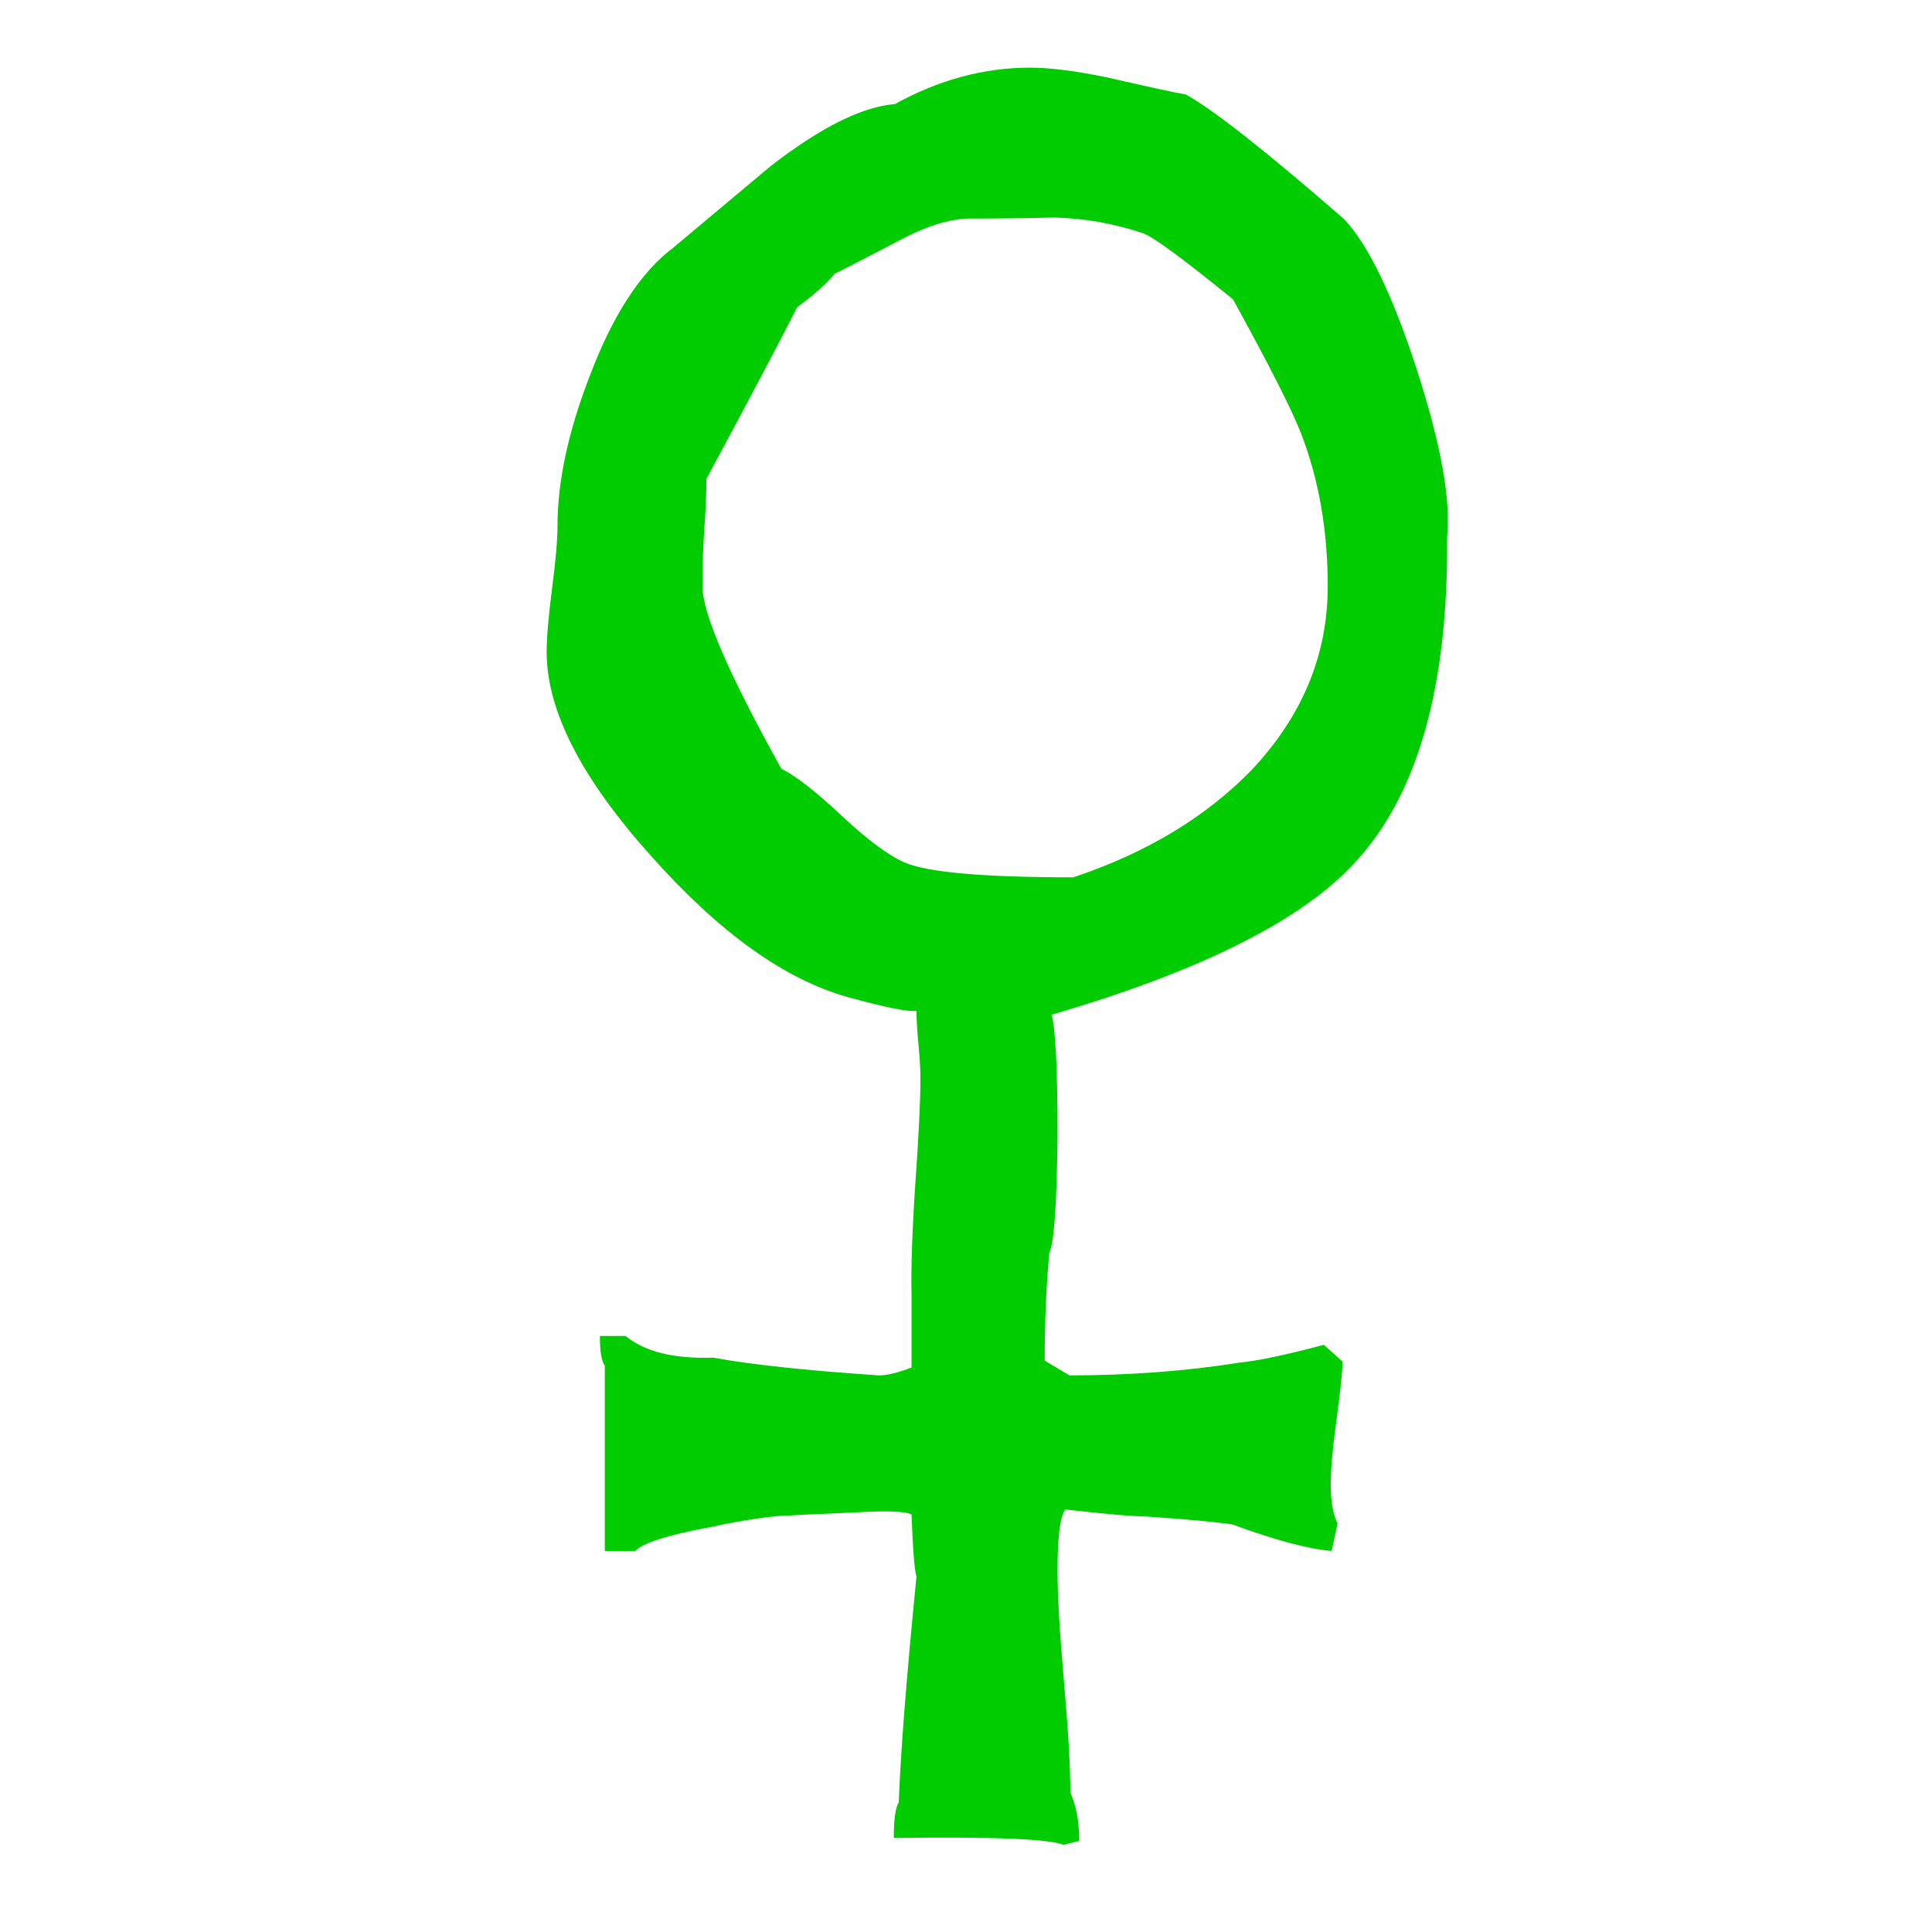
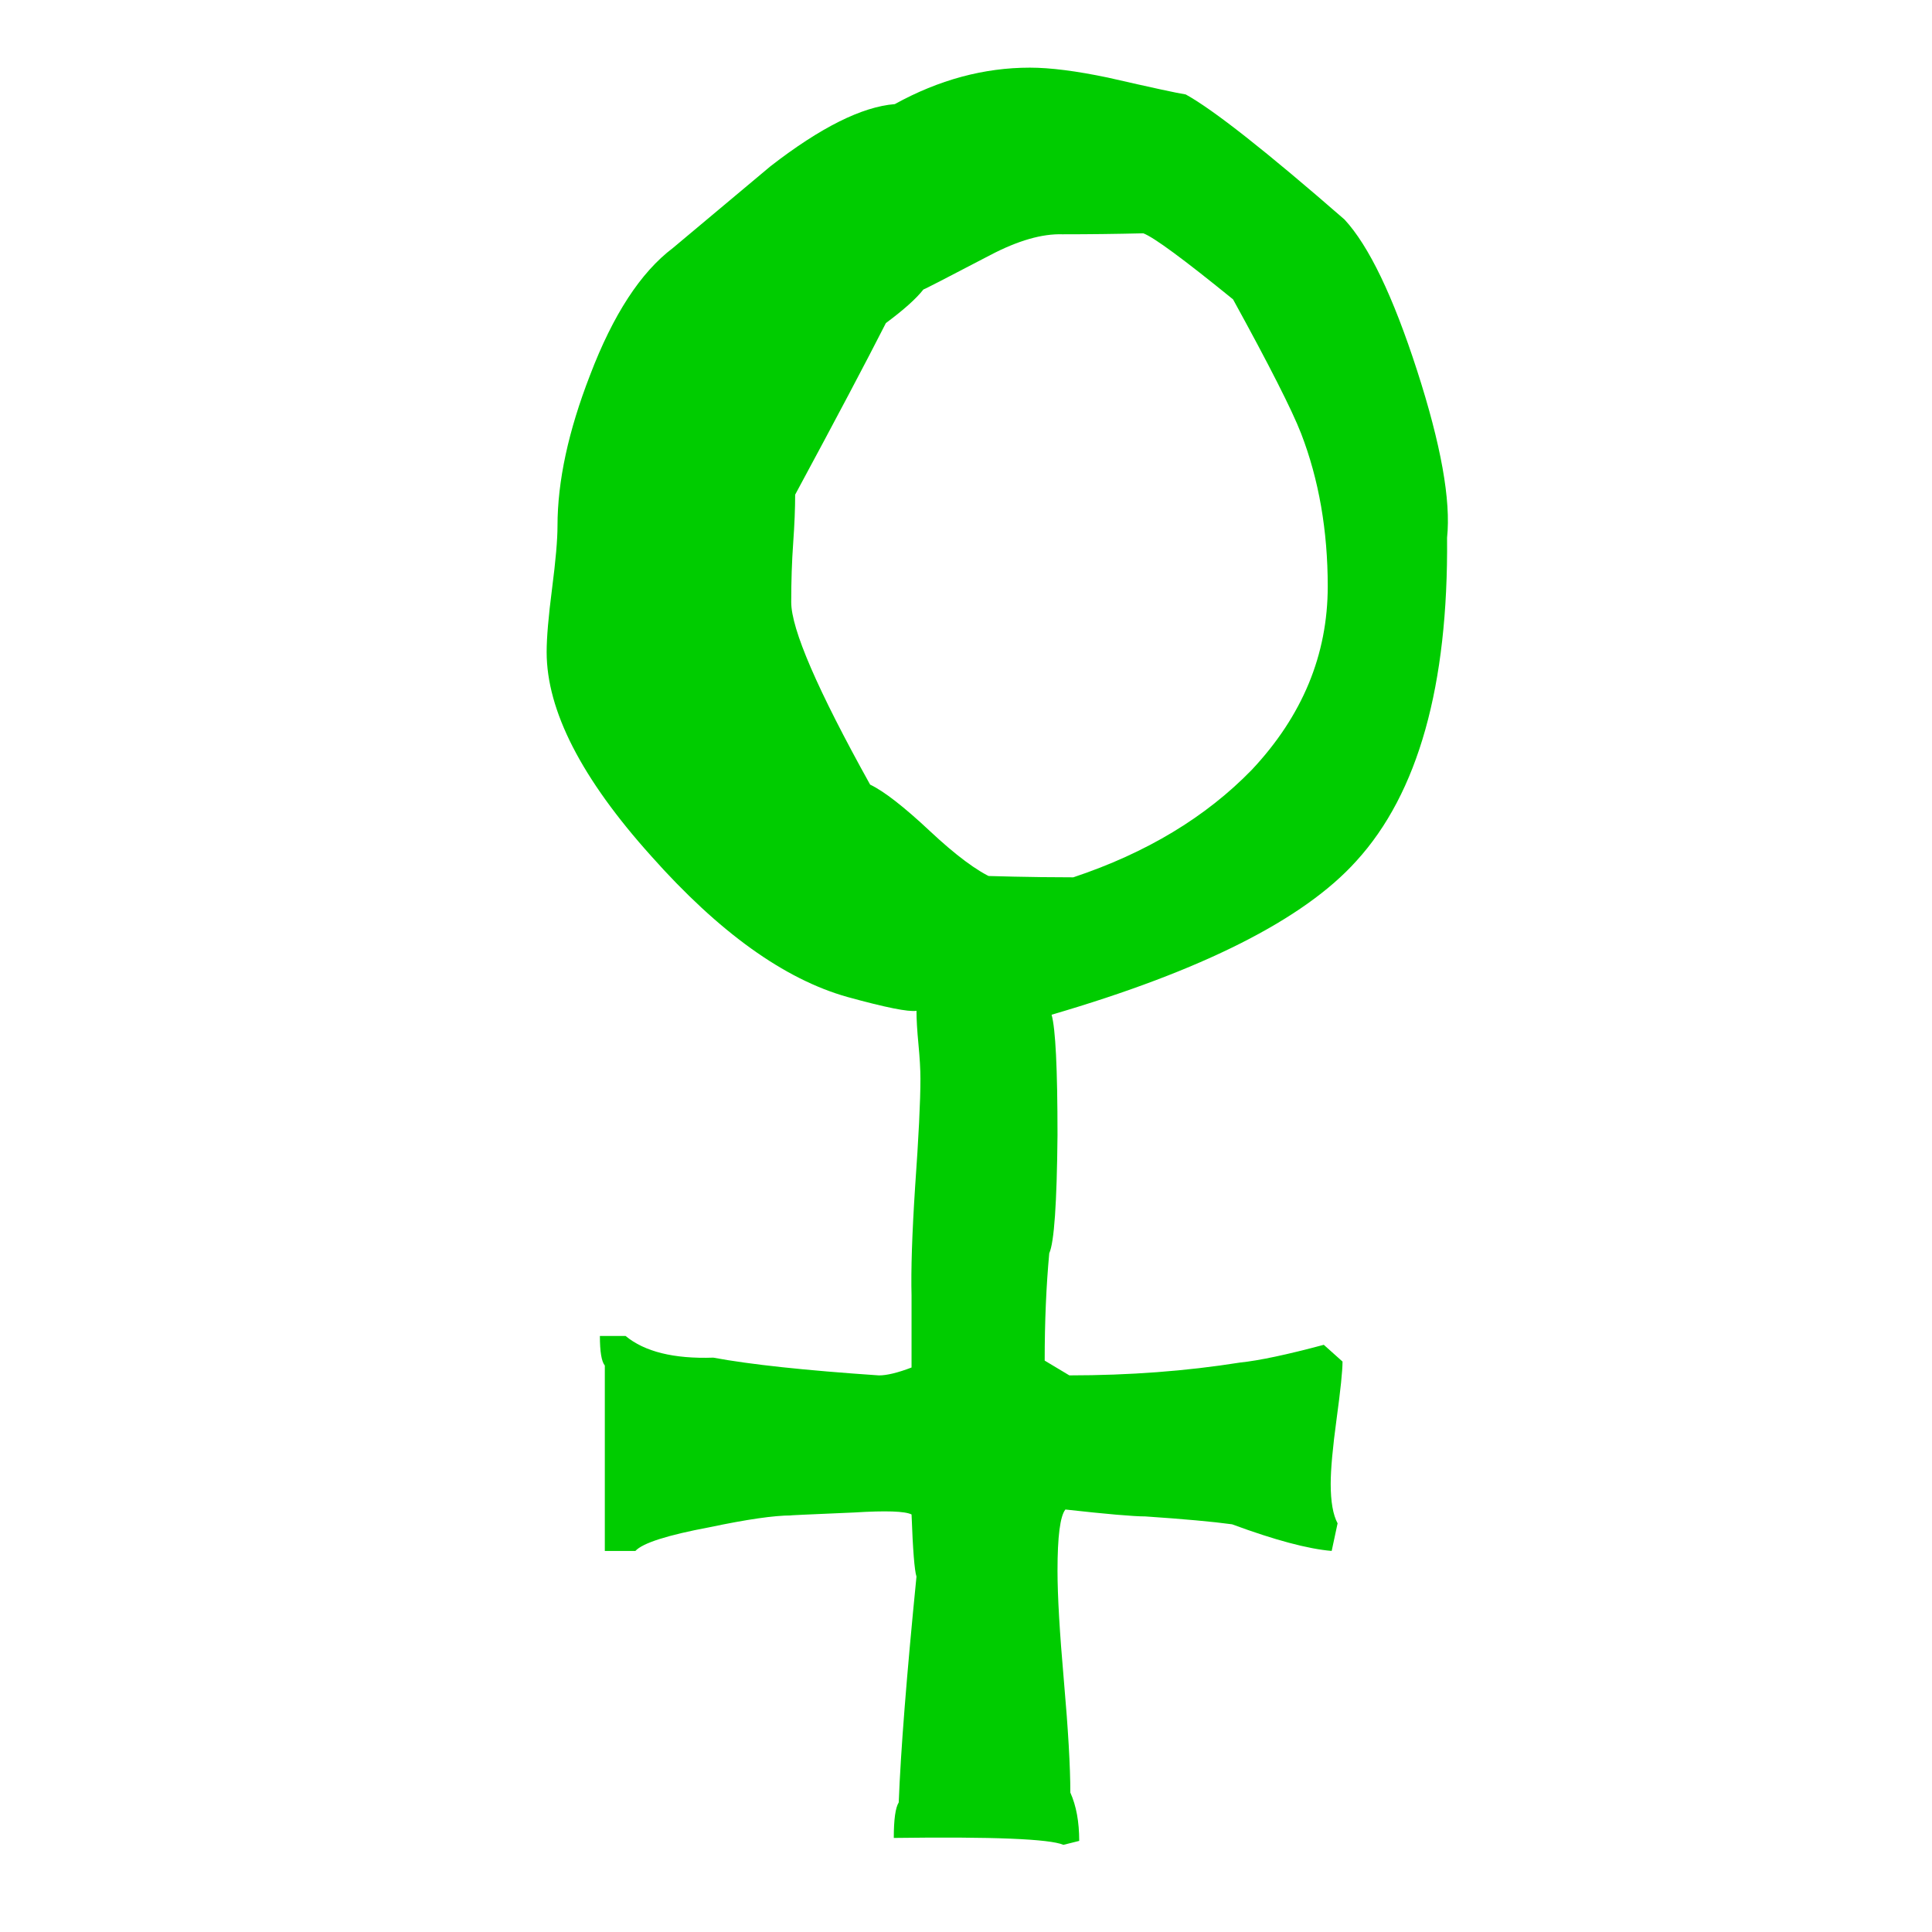
<svg xmlns="http://www.w3.org/2000/svg" version="1.1" id="f" x="0px" y="0px" width="256px" height="256px" viewBox="0 0 256 256" enable-background="new 0 0 256 256" xml:space="preserve">
  <g>
-     <path fill="#00CC00" d="M191.744,71.259c0.174,19.586-3.835,33.863-12.022,42.827c-6.971,7.749-20.432,14.539-40.381,20.37   c0.522,1.83,0.784,7.139,0.784,15.929c-0.082,9.055-0.445,14.277-1.093,15.67c-0.404,4.354-0.606,9.097-0.606,14.232l3.268,1.958   c7.927,0,15.463-0.565,22.607-1.699c2.526-0.261,6.229-1.045,11.108-2.352l2.482,2.221c0,1.222-0.261,3.747-0.783,7.58   c-0.523,3.835-0.784,6.71-0.784,8.625c0,2.353,0.304,4.096,0.914,5.228l-0.784,3.659c-3.136-0.262-7.536-1.438-13.198-3.529   c-2.528-0.347-6.36-0.696-11.5-1.045c-1.568,0-5.097-0.305-10.585-0.915c-0.699,0.872-1.046,3.573-1.046,8.103   c0,3.312,0.282,8.19,0.85,14.637c0.565,6.448,0.85,11.369,0.85,14.767c0.784,1.744,1.176,3.878,1.176,6.403l-2.091,0.522   c-1.83-0.784-9.323-1.09-22.478-0.914c0-2.438,0.217-4.007,0.654-4.705c0.261-6.795,1.045-16.77,2.352-29.926   c-0.261-0.784-0.48-3.528-0.653-8.233c-0.872-0.435-3.398-0.522-7.58-0.261c-6.187,0.261-8.974,0.392-8.364,0.392   c-2.267,0-5.88,0.522-10.847,1.568c-5.576,1.045-8.843,2.091-9.801,3.137h-4.051v-24.568c-0.437-0.523-0.653-1.83-0.653-3.921   h3.397c2.526,2.091,6.403,3.051,11.631,2.875c4.878,0.909,12.196,1.693,21.955,2.353c1.045,0,2.483-0.348,4.313-1.046v-9.531   c-0.088-3.394,0.069-8.182,0.47-14.365c0.469-6.615,0.707-11.401,0.707-14.362c0-1.219-0.088-2.742-0.262-4.572   c-0.175-1.827-0.261-3.308-0.261-4.438c-1.045,0.176-4.096-0.436-9.148-1.828c-8.363-2.35-17.033-8.576-26.005-18.675   c-9.236-10.271-13.853-19.282-13.853-27.031c0-1.915,0.239-4.721,0.719-8.421c0.478-3.7,0.719-6.462,0.719-8.292   c0-5.919,1.438-12.58,4.313-19.98c3.049-8.008,6.708-13.624,10.978-16.846c4.355-3.655,8.668-7.27,12.938-10.838   c6.62-5.136,12.108-7.878,16.466-8.227c5.836-3.22,11.805-4.831,17.903-4.831c2.699,0,6.143,0.439,10.324,1.315   c5.75,1.315,9.19,2.06,10.323,2.236c3.659,2.018,10.671,7.543,21.04,16.574c3.223,3.483,6.424,10.142,9.605,19.978   C190.938,58.9,192.267,66.297,191.744,71.259z M142.216,116.25c9.671-3.222,17.555-7.971,23.653-14.244   c6.708-7.143,10.063-15.245,10.063-24.307c0-7.404-1.176-14.157-3.528-20.256c-1.221-3.136-4.227-9.06-9.017-17.773   c-6.534-5.313-10.5-8.233-11.893-8.755c-3.92-1.307-7.841-2.003-11.761-2.091c-3.574,0.087-7.146,0.13-10.717,0.13   c-2.701-0.085-5.88,0.829-9.54,2.745c-5.837,3.05-8.8,4.574-8.886,4.574c-0.959,1.221-2.614,2.701-4.966,4.443   c-2.614,5.141-6.622,12.721-12.023,22.738c0,1.83-0.087,3.965-0.261,6.404c-0.175,2.44-0.261,5.054-0.261,7.841   c0,3.573,3.483,11.63,10.455,24.176c1.83,0.872,4.463,2.92,7.906,6.142c3.44,3.224,6.25,5.315,8.429,6.273   C122.918,115.597,130.367,116.25,142.216,116.25z" />
+     <path fill="#00CC00" d="M191.744,71.259c0.174,19.586-3.835,33.863-12.022,42.827c-6.971,7.749-20.432,14.539-40.381,20.37   c0.522,1.83,0.784,7.139,0.784,15.929c-0.082,9.055-0.445,14.277-1.093,15.67c-0.404,4.354-0.606,9.097-0.606,14.232l3.268,1.958   c7.927,0,15.463-0.565,22.607-1.699c2.526-0.261,6.229-1.045,11.108-2.352l2.482,2.221c0,1.222-0.261,3.747-0.783,7.58   c-0.523,3.835-0.784,6.71-0.784,8.625c0,2.353,0.304,4.096,0.914,5.228l-0.784,3.659c-3.136-0.262-7.536-1.438-13.198-3.529   c-2.528-0.347-6.36-0.696-11.5-1.045c-1.568,0-5.097-0.305-10.585-0.915c-0.699,0.872-1.046,3.573-1.046,8.103   c0,3.312,0.282,8.19,0.85,14.637c0.565,6.448,0.85,11.369,0.85,14.767c0.784,1.744,1.176,3.878,1.176,6.403l-2.091,0.522   c-1.83-0.784-9.323-1.09-22.478-0.914c0-2.438,0.217-4.007,0.654-4.705c0.261-6.795,1.045-16.77,2.352-29.926   c-0.261-0.784-0.48-3.528-0.653-8.233c-0.872-0.435-3.398-0.522-7.58-0.261c-6.187,0.261-8.974,0.392-8.364,0.392   c-2.267,0-5.88,0.522-10.847,1.568c-5.576,1.045-8.843,2.091-9.801,3.137h-4.051v-24.568c-0.437-0.523-0.653-1.83-0.653-3.921   h3.397c2.526,2.091,6.403,3.051,11.631,2.875c4.878,0.909,12.196,1.693,21.955,2.353c1.045,0,2.483-0.348,4.313-1.046v-9.531   c-0.088-3.394,0.069-8.182,0.47-14.365c0.469-6.615,0.707-11.401,0.707-14.362c0-1.219-0.088-2.742-0.262-4.572   c-0.175-1.827-0.261-3.308-0.261-4.438c-1.045,0.176-4.096-0.436-9.148-1.828c-8.363-2.35-17.033-8.576-26.005-18.675   c-9.236-10.271-13.853-19.282-13.853-27.031c0-1.915,0.239-4.721,0.719-8.421c0.478-3.7,0.719-6.462,0.719-8.292   c0-5.919,1.438-12.58,4.313-19.98c3.049-8.008,6.708-13.624,10.978-16.846c4.355-3.655,8.668-7.27,12.938-10.838   c6.62-5.136,12.108-7.878,16.466-8.227c5.836-3.22,11.805-4.831,17.903-4.831c2.699,0,6.143,0.439,10.324,1.315   c5.75,1.315,9.19,2.06,10.323,2.236c3.659,2.018,10.671,7.543,21.04,16.574c3.223,3.483,6.424,10.142,9.605,19.978   C190.938,58.9,192.267,66.297,191.744,71.259z M142.216,116.25c9.671-3.222,17.555-7.971,23.653-14.244   c6.708-7.143,10.063-15.245,10.063-24.307c0-7.404-1.176-14.157-3.528-20.256c-1.221-3.136-4.227-9.06-9.017-17.773   c-6.534-5.313-10.5-8.233-11.893-8.755c-3.574,0.087-7.146,0.13-10.717,0.13   c-2.701-0.085-5.88,0.829-9.54,2.745c-5.837,3.05-8.8,4.574-8.886,4.574c-0.959,1.221-2.614,2.701-4.966,4.443   c-2.614,5.141-6.622,12.721-12.023,22.738c0,1.83-0.087,3.965-0.261,6.404c-0.175,2.44-0.261,5.054-0.261,7.841   c0,3.573,3.483,11.63,10.455,24.176c1.83,0.872,4.463,2.92,7.906,6.142c3.44,3.224,6.25,5.315,8.429,6.273   C122.918,115.597,130.367,116.25,142.216,116.25z" />
  </g>
</svg>